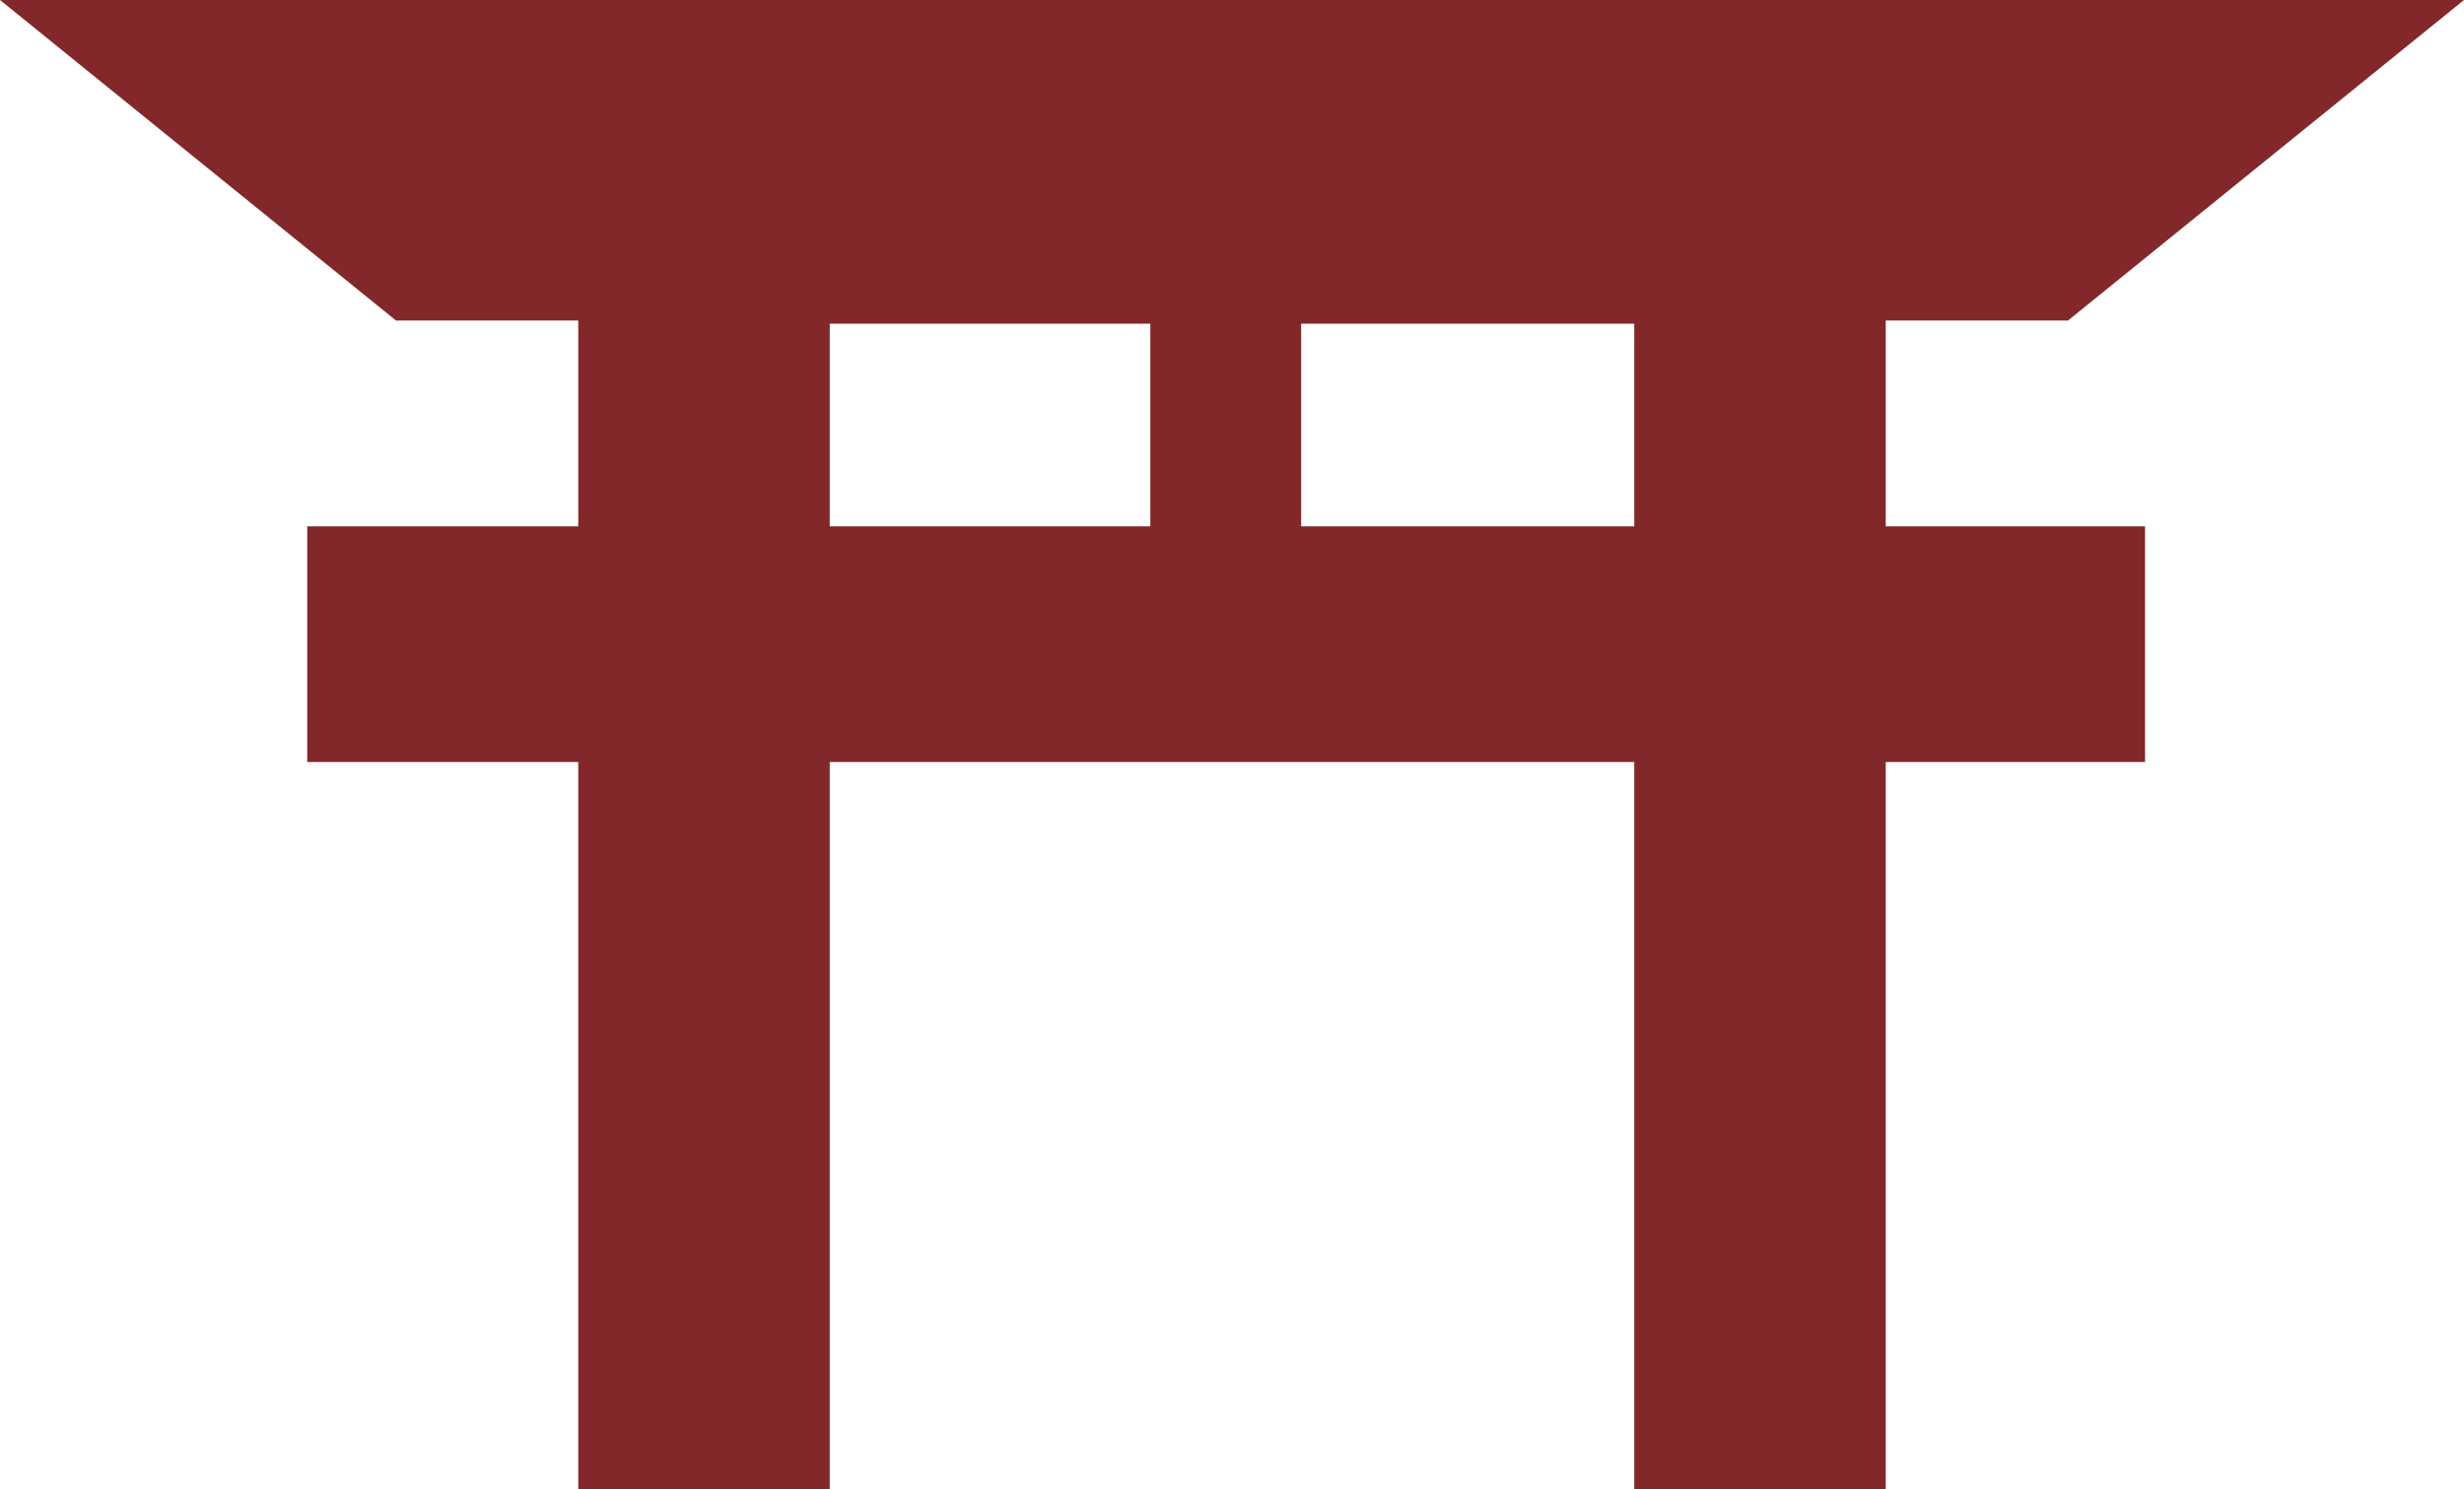
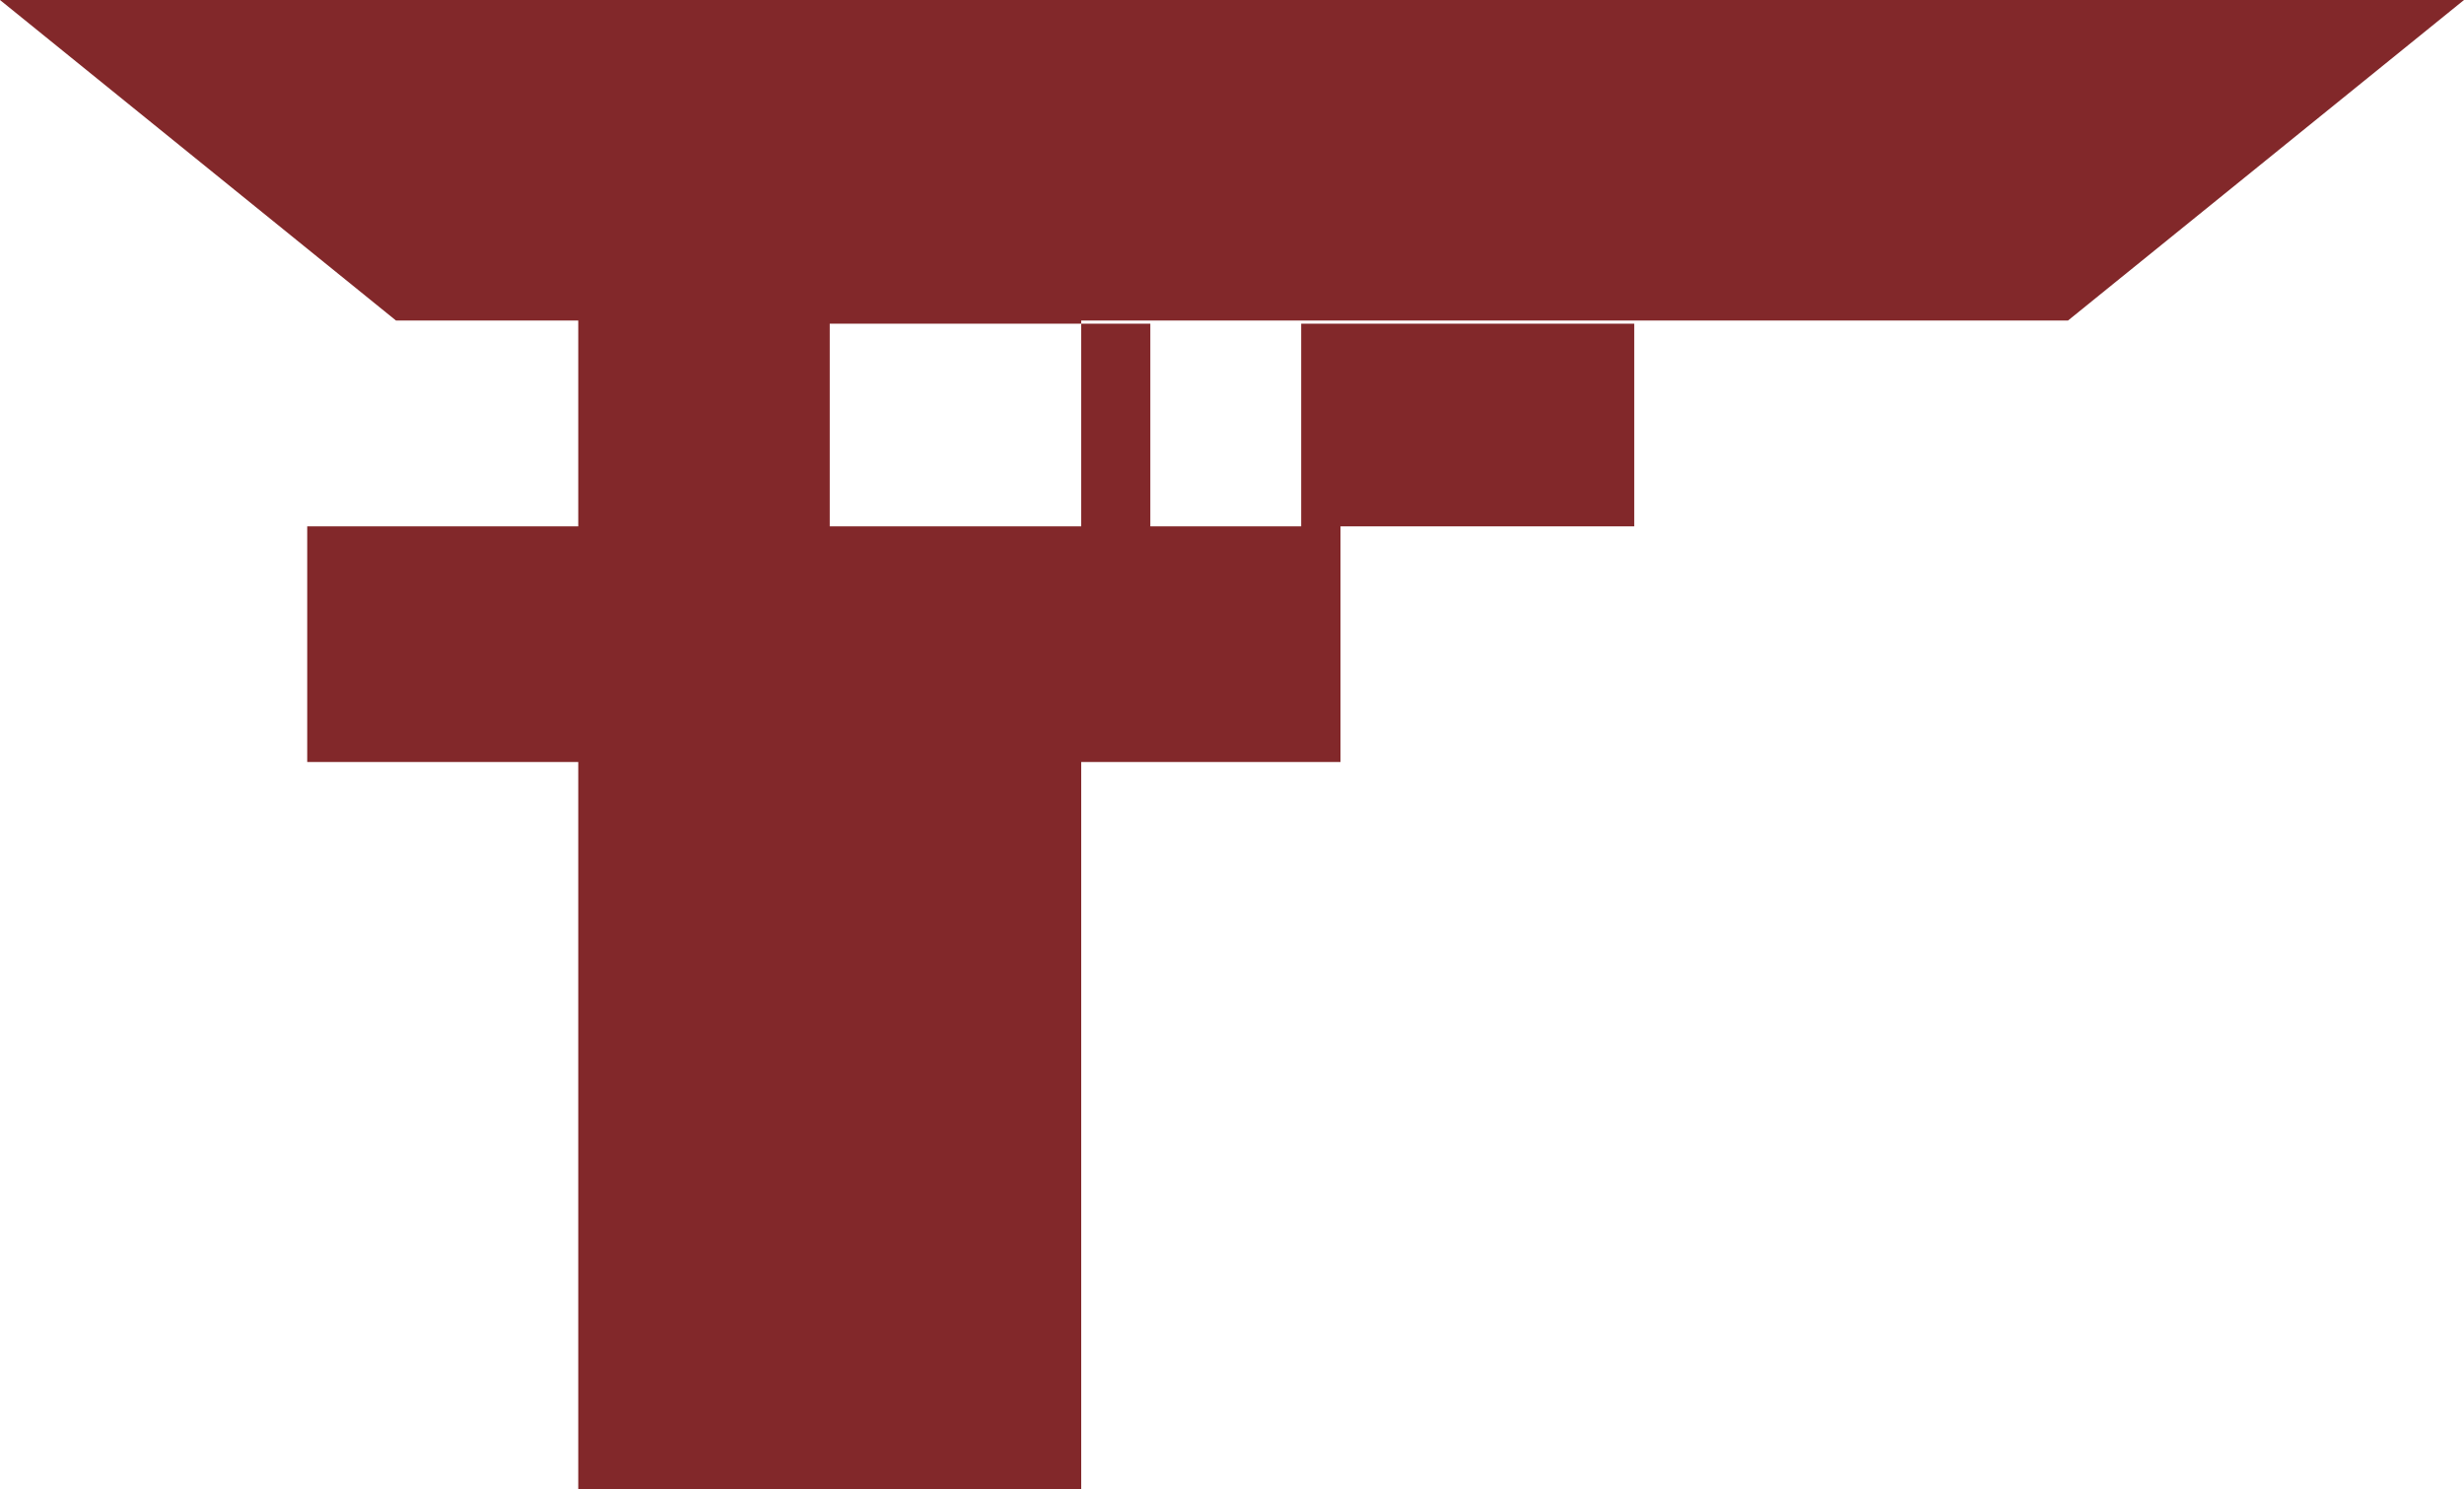
<svg xmlns="http://www.w3.org/2000/svg" id="Calque_1" data-name="Calque 1" viewBox="0 0 226.73 137.08">
  <defs>
    <style>
      .cls-1 {
        fill: #82282a;
        stroke-width: 0px;
      }
    </style>
  </defs>
-   <path class="cls-1" d="m173.52,29.5h16.77L226.73,0H0l36.44,29.5h16.77v18.94h-24.94v21.69h24.94v66.95h23.14v-66.95h74.03v66.95h23.14v-66.95h23.86v-21.69h-23.86v-18.94Zm-97.17.29h29.5v18.65h-29.5v-18.65Zm43.38,18.65v-18.65h30.65v18.65h-30.65Z" />
+   <path class="cls-1" d="m173.52,29.5h16.77L226.73,0H0l36.44,29.5h16.77v18.94h-24.94v21.69h24.94v66.95h23.14v-66.95v66.95h23.14v-66.95h23.86v-21.69h-23.86v-18.94Zm-97.17.29h29.5v18.65h-29.5v-18.65Zm43.38,18.65v-18.65h30.65v18.65h-30.65Z" />
</svg>